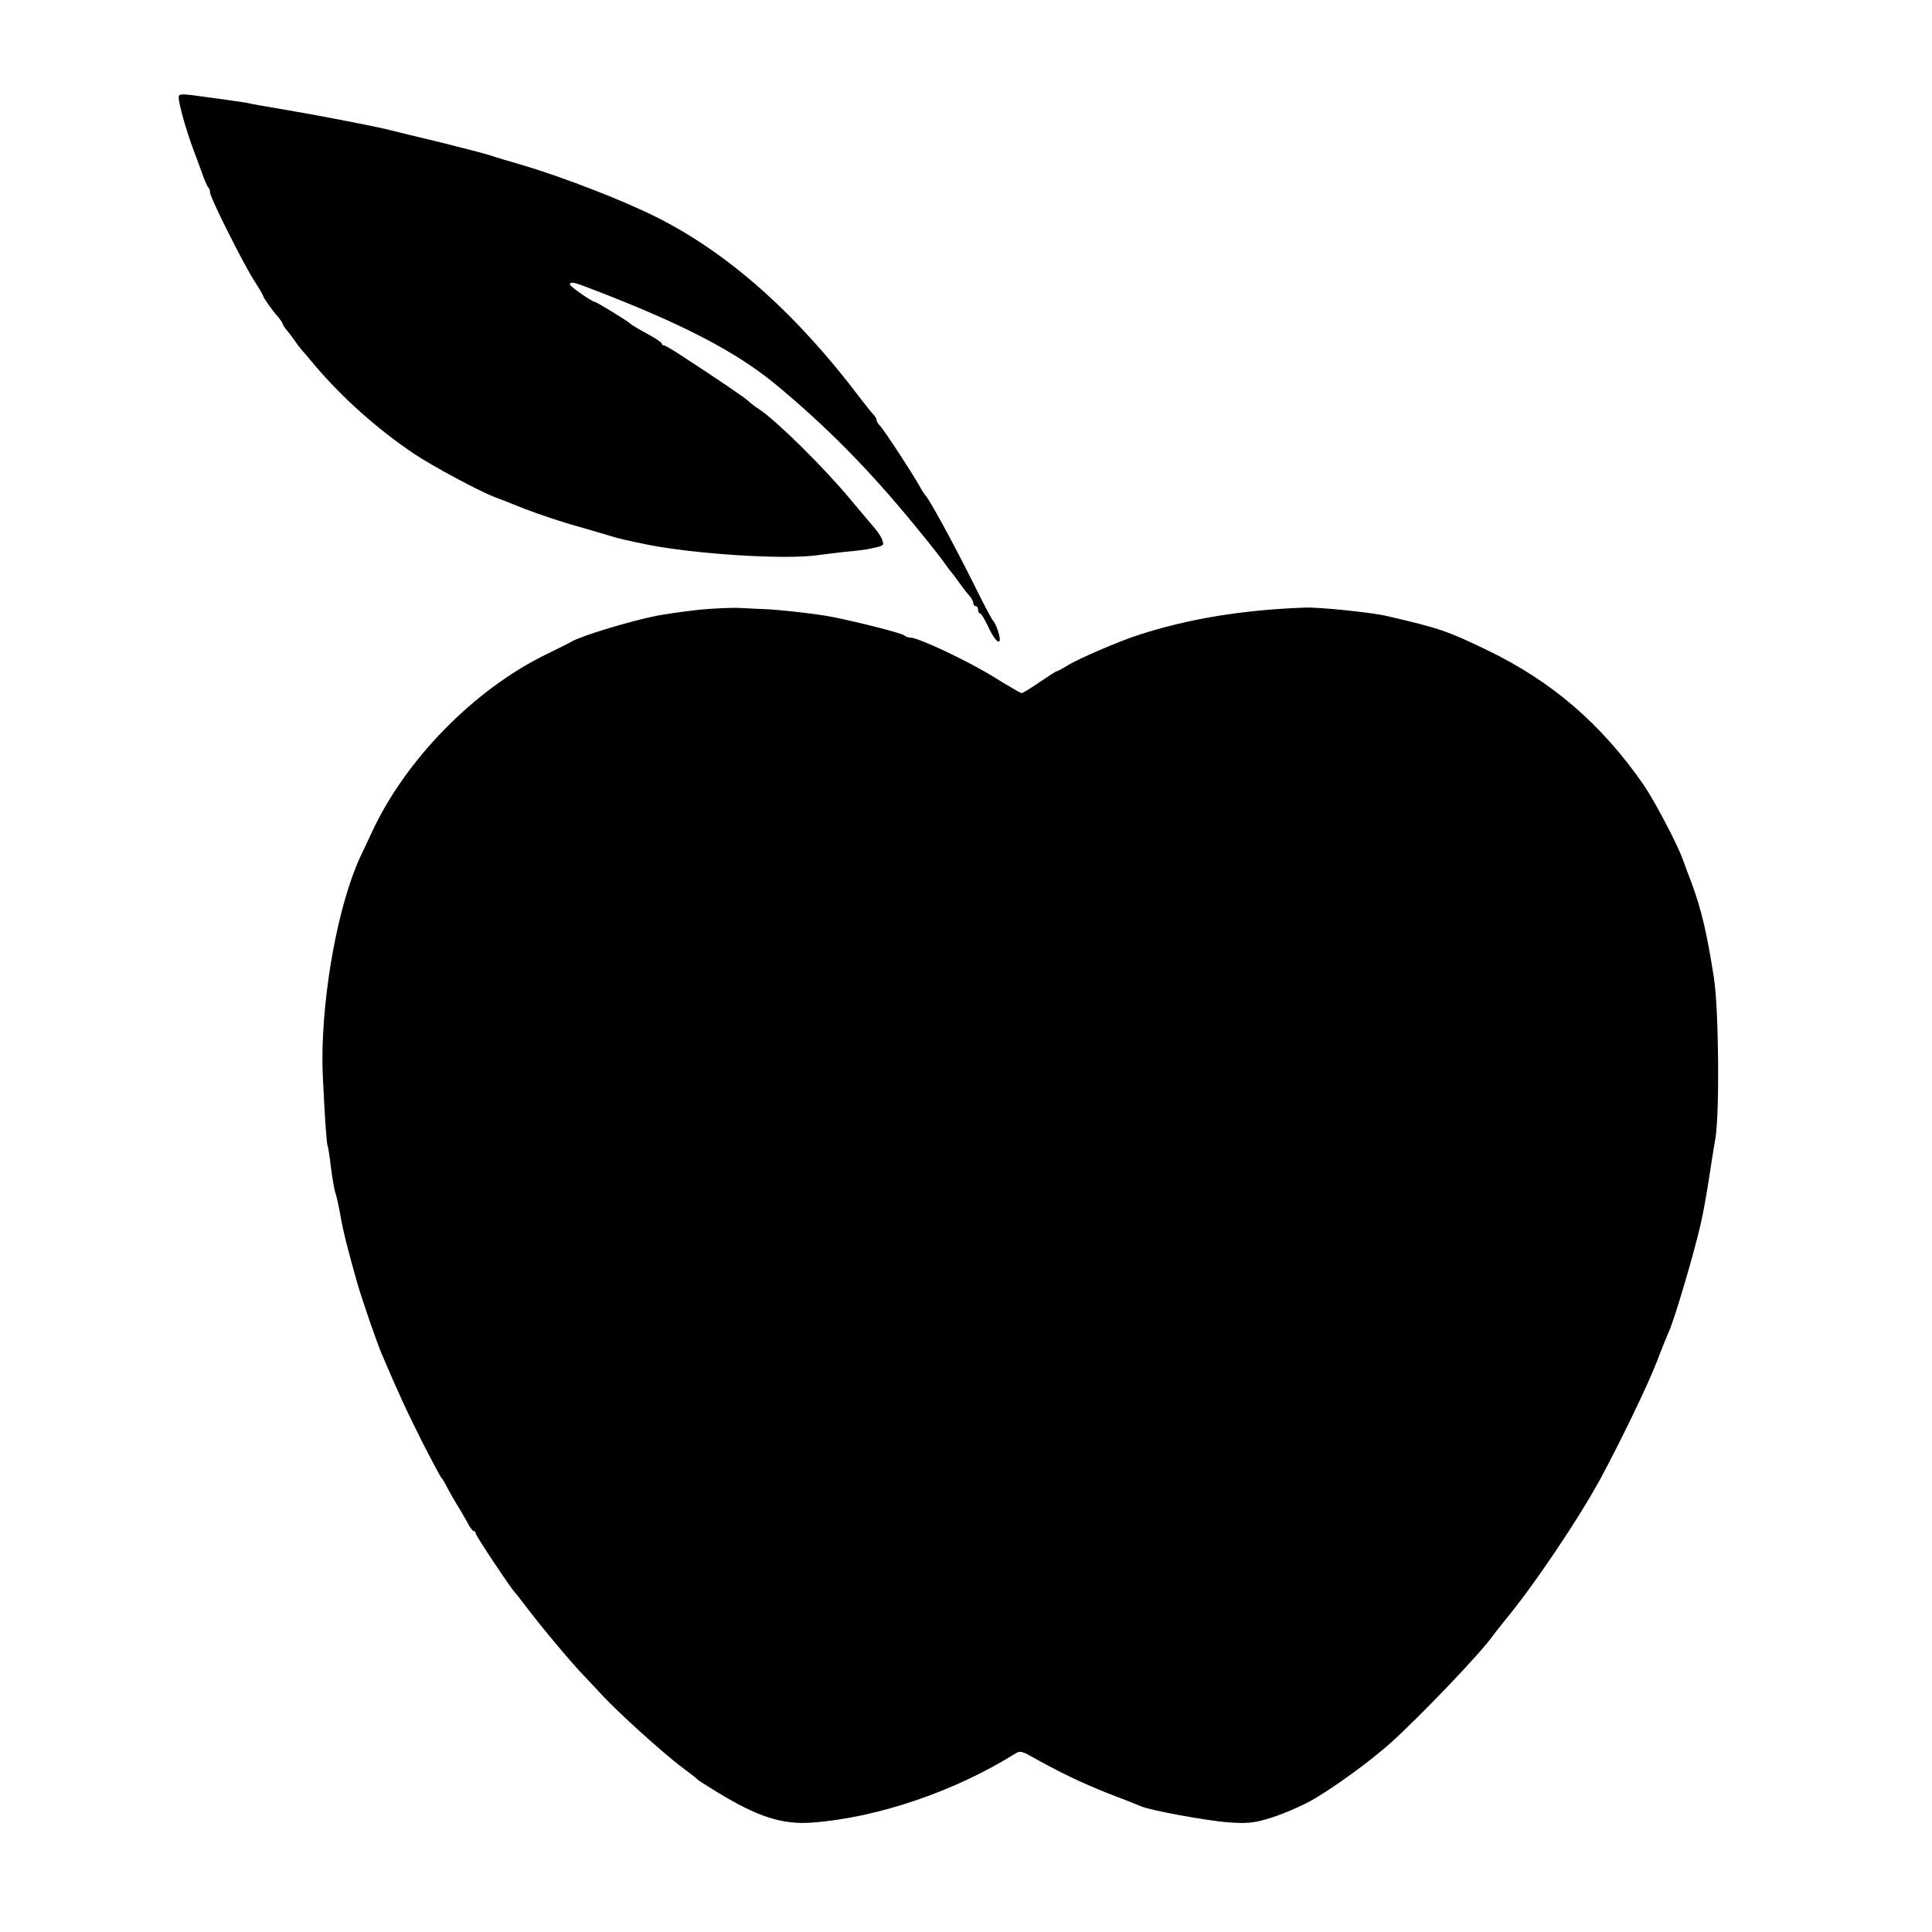
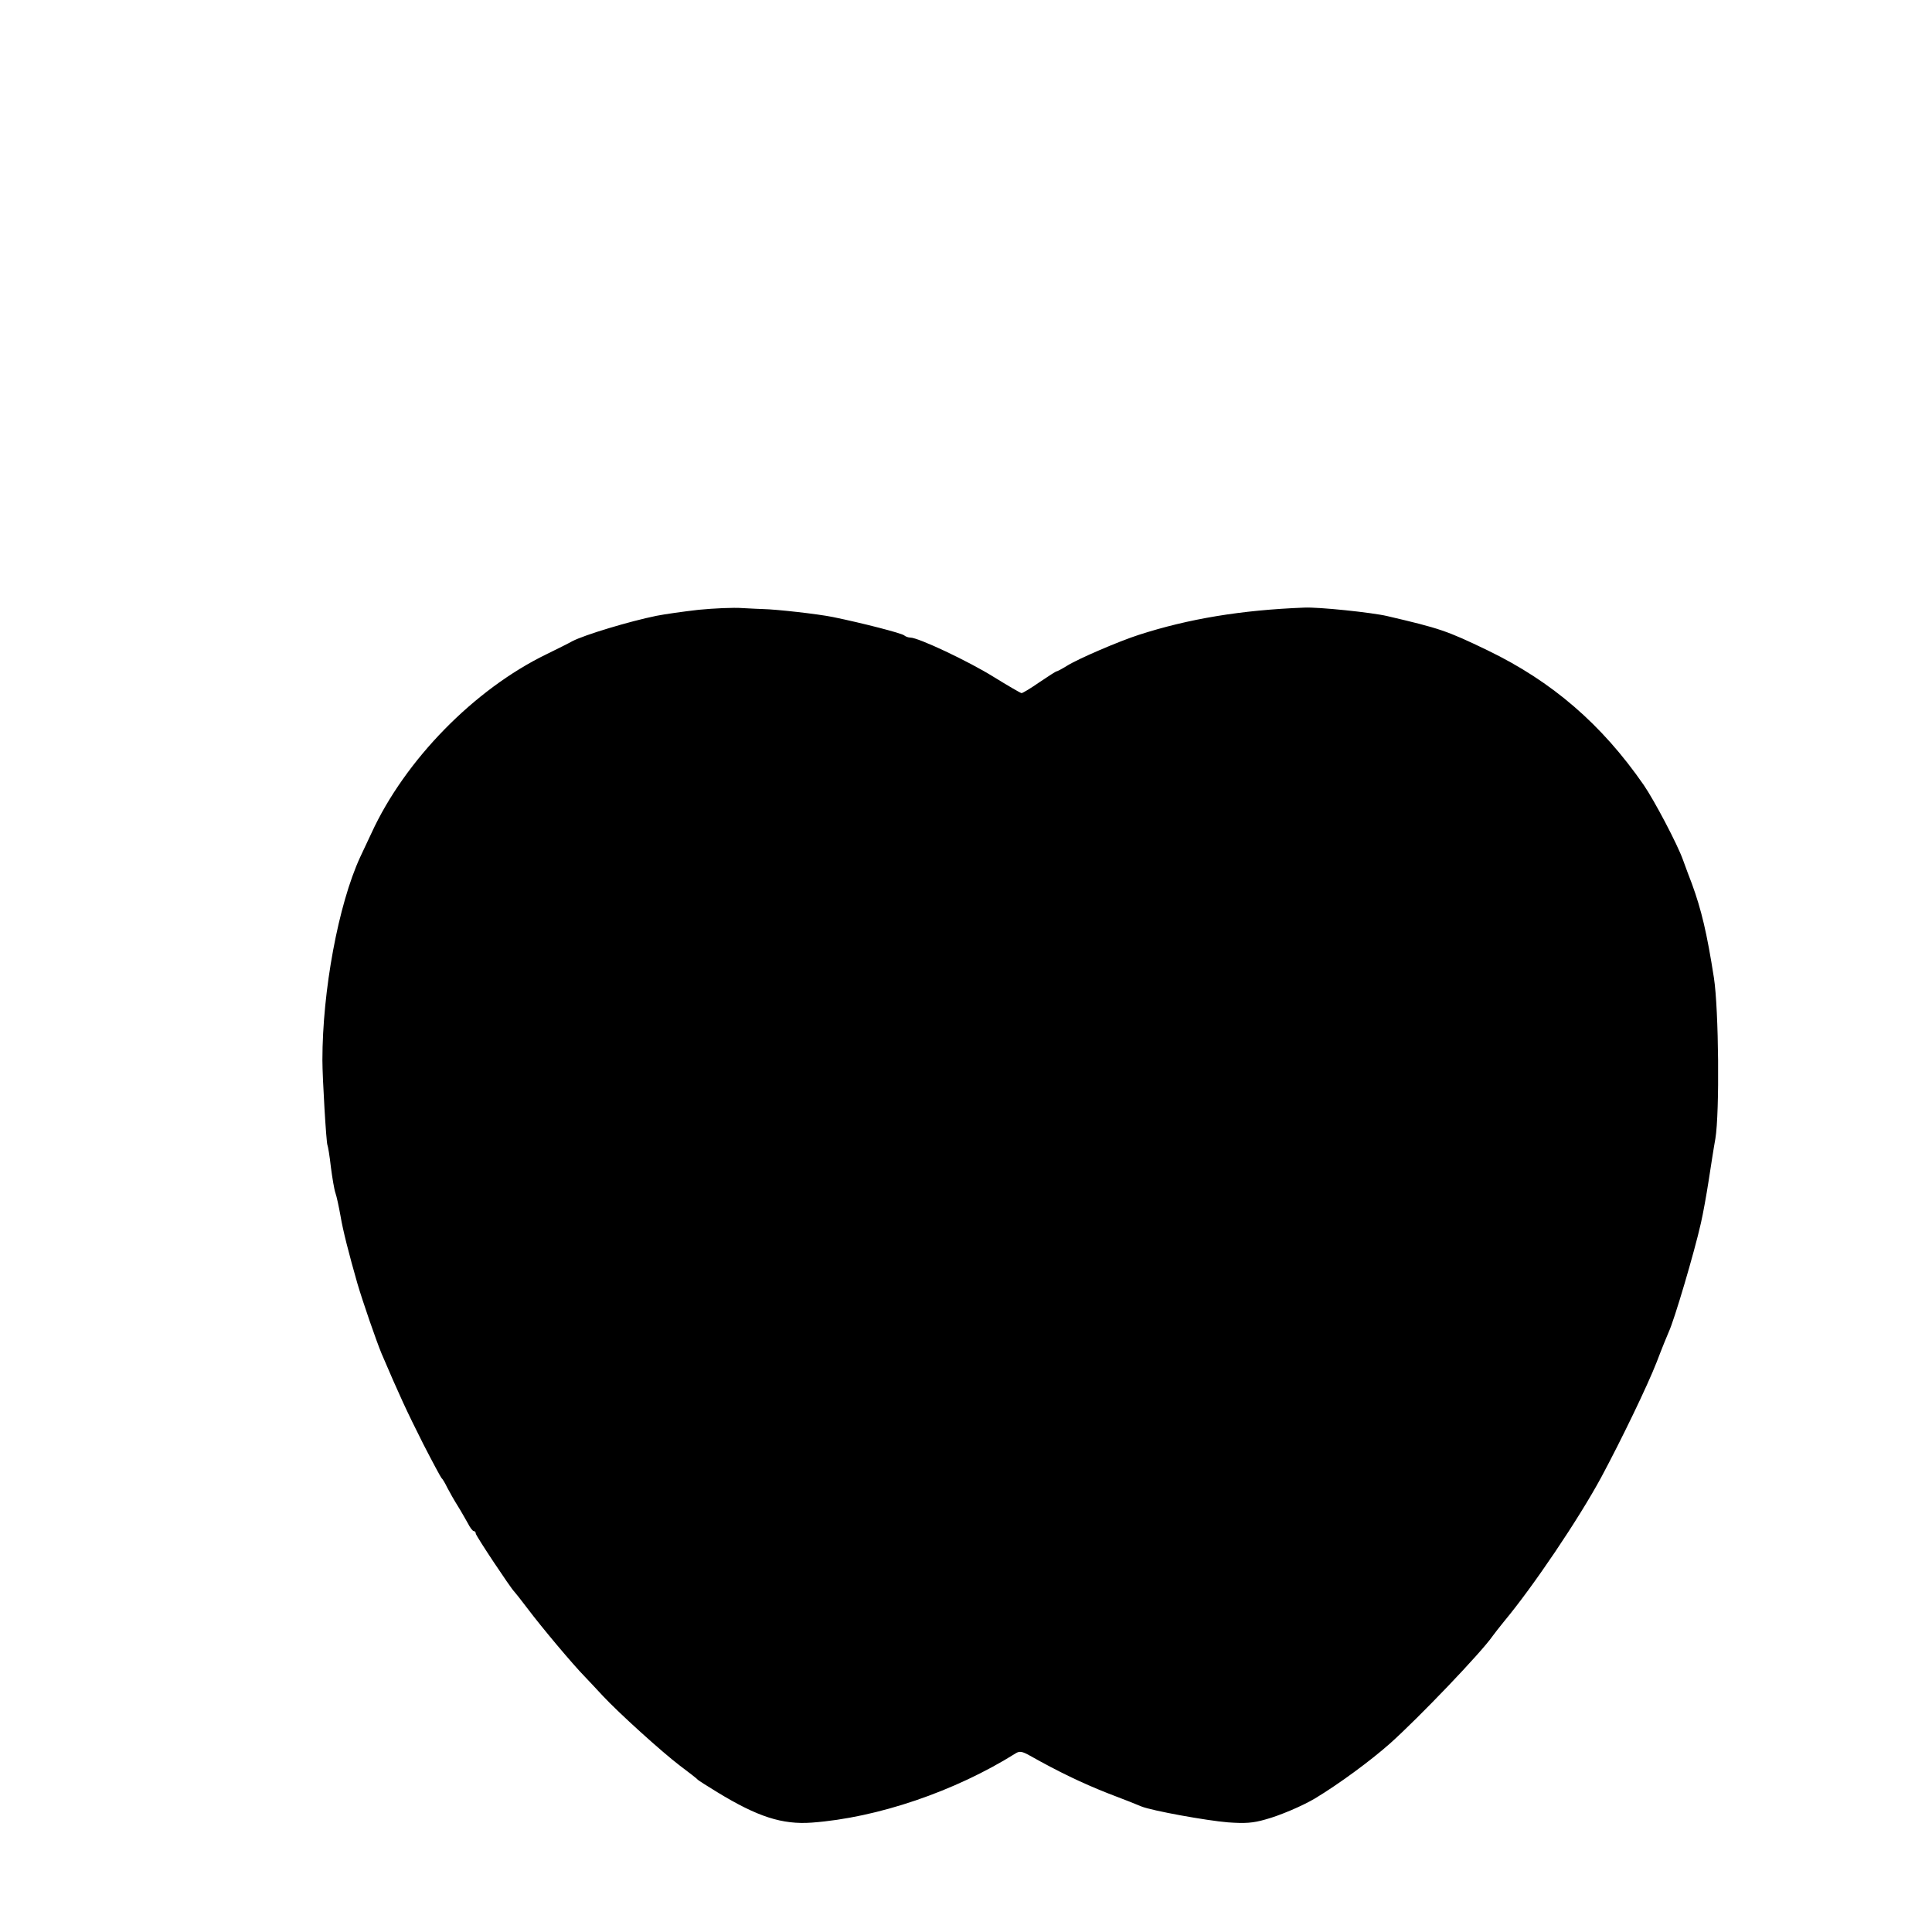
<svg xmlns="http://www.w3.org/2000/svg" version="1.0" width="800pt" height="800pt" viewBox="0 0 800 800" preserveAspectRatio="xMidYMid meet">
  <g transform="translate(0,800) scale(0.1,-0.1)" fill="#000000" stroke="none">
-     <path d="M740 7597 c0 -27 30 -135 62 -220 17 -45 36 -97 42 -114 7 -18 15 -36 19 -39 4 -4 7 -14 7 -22 0 -20 137 -293 183 -365 20 -31 37 -60 37 -63 0 -6 39 -62 63 -88 9 -11 17 -23 17 -26 0 -4 8 -16 18 -28 9 -11 24 -30 32 -42 8 -12 20 -28 25 -34 6 -6 32 -37 58 -68 115 -136 261 -266 413 -368 75 -50 263 -151 329 -177 17 -6 75 -29 130 -51 55 -21 152 -54 215 -71 63 -18 126 -37 140 -41 20 -7 70 -19 155 -36 199 -39 566 -62 700 -43 28 4 79 10 115 14 36 3 75 8 88 10 74 15 73 15 66 37 -3 11 -16 32 -29 47 -12 14 -60 71 -106 126 -111 133 -304 323 -375 370 -16 10 -36 26 -46 35 -16 15 -125 89 -277 188 -35 23 -67 42 -72 42 -5 0 -9 3 -9 8 0 4 -28 23 -62 41 -35 19 -65 37 -68 41 -7 8 -140 90 -147 90 -11 0 -103 64 -103 72 0 13 17 10 88 -18 379 -145 597 -259 763 -395 211 -175 385 -351 572 -579 57 -69 114 -141 127 -160 13 -19 27 -37 30 -40 3 -3 17 -21 30 -40 14 -19 32 -44 42 -54 10 -11 18 -26 18 -33 0 -7 5 -13 10 -13 6 0 10 -7 10 -15 0 -8 4 -15 8 -15 5 0 18 -22 31 -49 24 -54 51 -85 51 -58 0 19 -19 70 -28 77 -4 3 -40 70 -79 150 -87 174 -187 357 -202 370 -3 3 -15 21 -25 40 -28 50 -147 233 -163 248 -7 7 -13 17 -13 22 0 5 -6 15 -12 22 -7 7 -32 38 -55 68 -264 350 -546 601 -843 750 -141 71 -385 165 -555 216 -49 14 -110 32 -133 40 -24 8 -119 32 -210 55 -92 22 -183 44 -202 49 -41 12 -294 61 -430 84 -113 19 -142 24 -172 31 -24 4 -152 22 -230 32 -39 4 -48 3 -48 -10z" />
    <path d="M2893 5475 c-62 -7 -140 -18 -175 -25 -113 -23 -298 -79 -348 -105 -14 -8 -62 -32 -107 -54 -299 -145 -586 -438 -725 -741 -14 -30 -35 -75 -47 -100 -90 -196 -156 -552 -156 -840 0 -73 16 -344 21 -352 2 -4 9 -44 14 -90 6 -46 14 -94 19 -108 5 -14 14 -56 21 -95 10 -60 34 -154 70 -280 22 -75 78 -237 100 -290 74 -173 103 -236 173 -375 38 -74 72 -137 75 -140 4 -3 15 -21 24 -40 10 -19 29 -53 43 -75 14 -22 32 -55 42 -72 9 -18 20 -33 25 -33 4 0 8 -4 8 -10 0 -9 146 -228 159 -240 3 -3 28 -34 55 -70 61 -81 189 -233 236 -281 19 -20 53 -56 75 -80 66 -71 245 -233 320 -290 39 -29 72 -55 75 -59 3 -3 39 -26 80 -51 167 -102 269 -135 392 -126 271 20 592 129 844 287 16 10 27 8 59 -10 119 -67 215 -113 321 -155 66 -25 129 -50 140 -55 44 -18 272 -59 359 -66 71 -5 103 -3 155 12 59 16 153 56 205 87 98 59 230 156 310 227 121 108 380 379 426 446 8 11 29 38 47 60 120 144 309 424 403 598 82 153 190 376 229 476 22 58 45 114 50 125 23 49 106 330 133 450 9 39 23 117 32 175 9 58 21 137 28 175 18 108 14 536 -6 666 -29 186 -52 282 -91 389 -10 25 -26 69 -37 99 -23 65 -119 247 -163 311 -174 251 -379 428 -646 557 -170 82 -198 91 -416 142 -64 15 -285 38 -344 35 -259 -10 -478 -46 -685 -113 -81 -26 -251 -99 -297 -128 -21 -13 -40 -23 -43 -23 -3 0 -34 -20 -71 -45 -36 -25 -69 -45 -74 -45 -4 0 -57 31 -117 68 -103 64 -310 162 -344 162 -8 0 -19 4 -25 9 -10 9 -173 51 -295 76 -64 13 -236 32 -289 33 -8 0 -46 2 -85 4 -38 3 -120 -1 -182 -7z" />
  </g>
</svg>